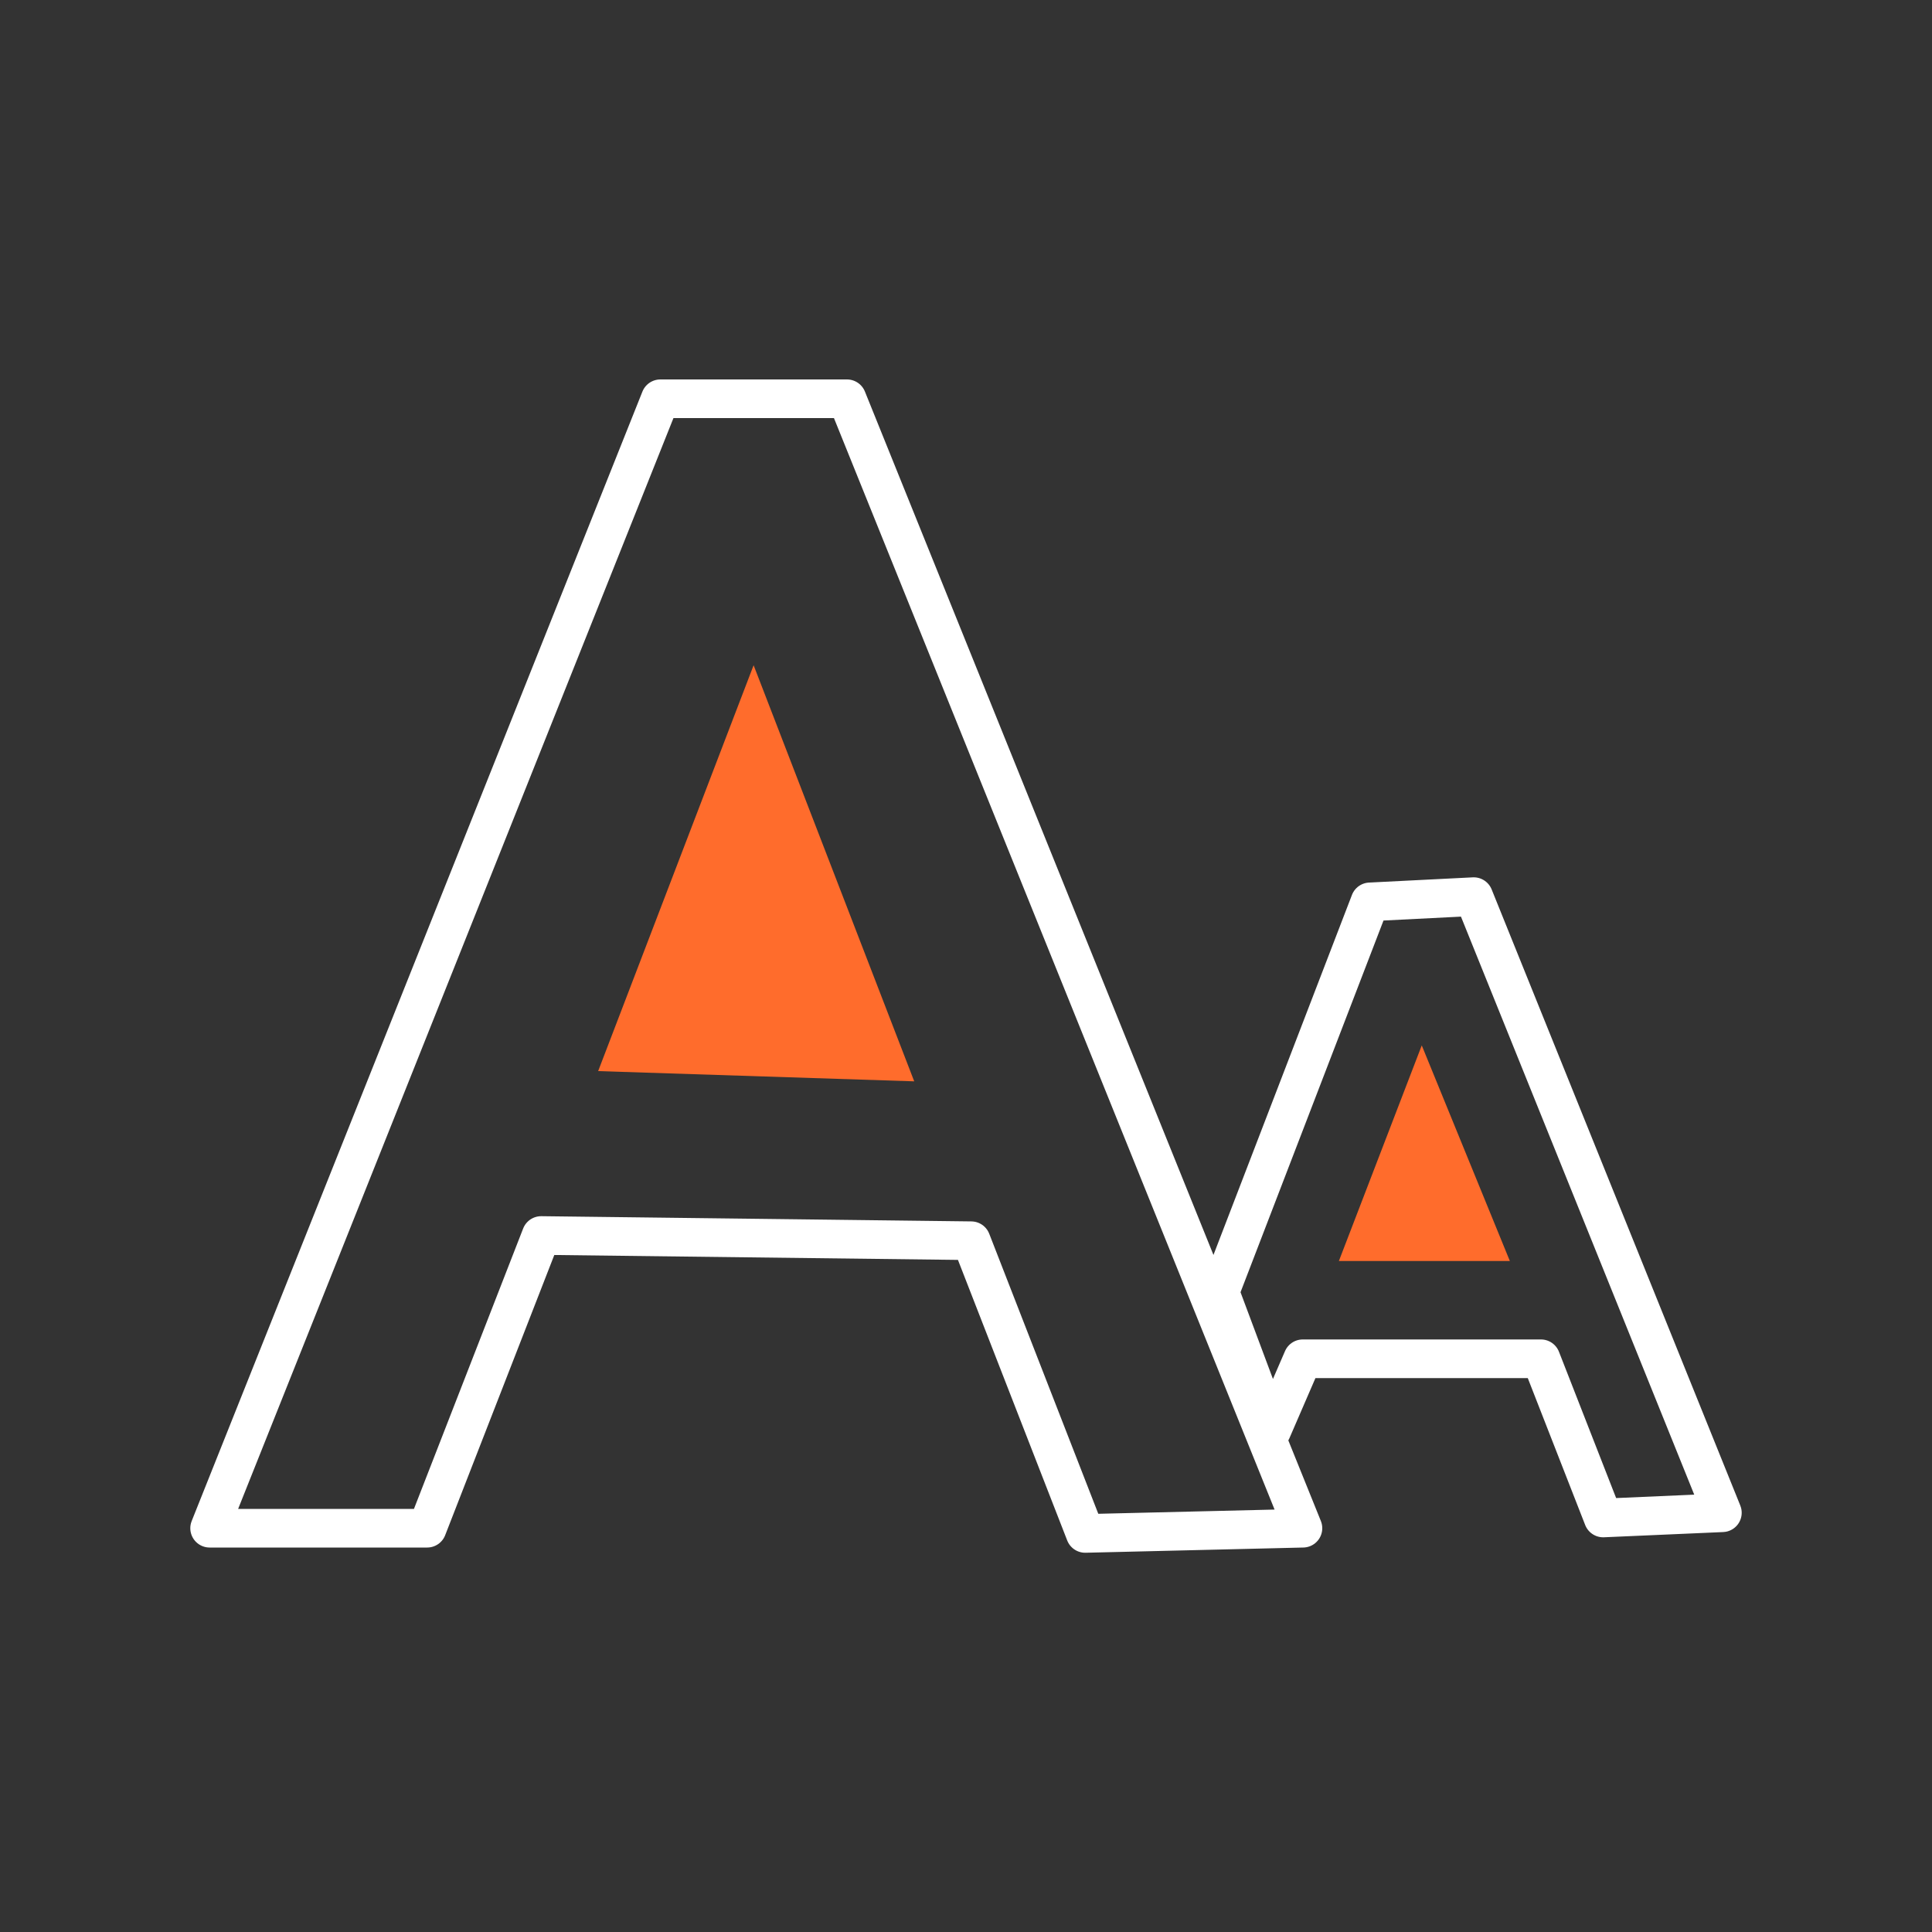
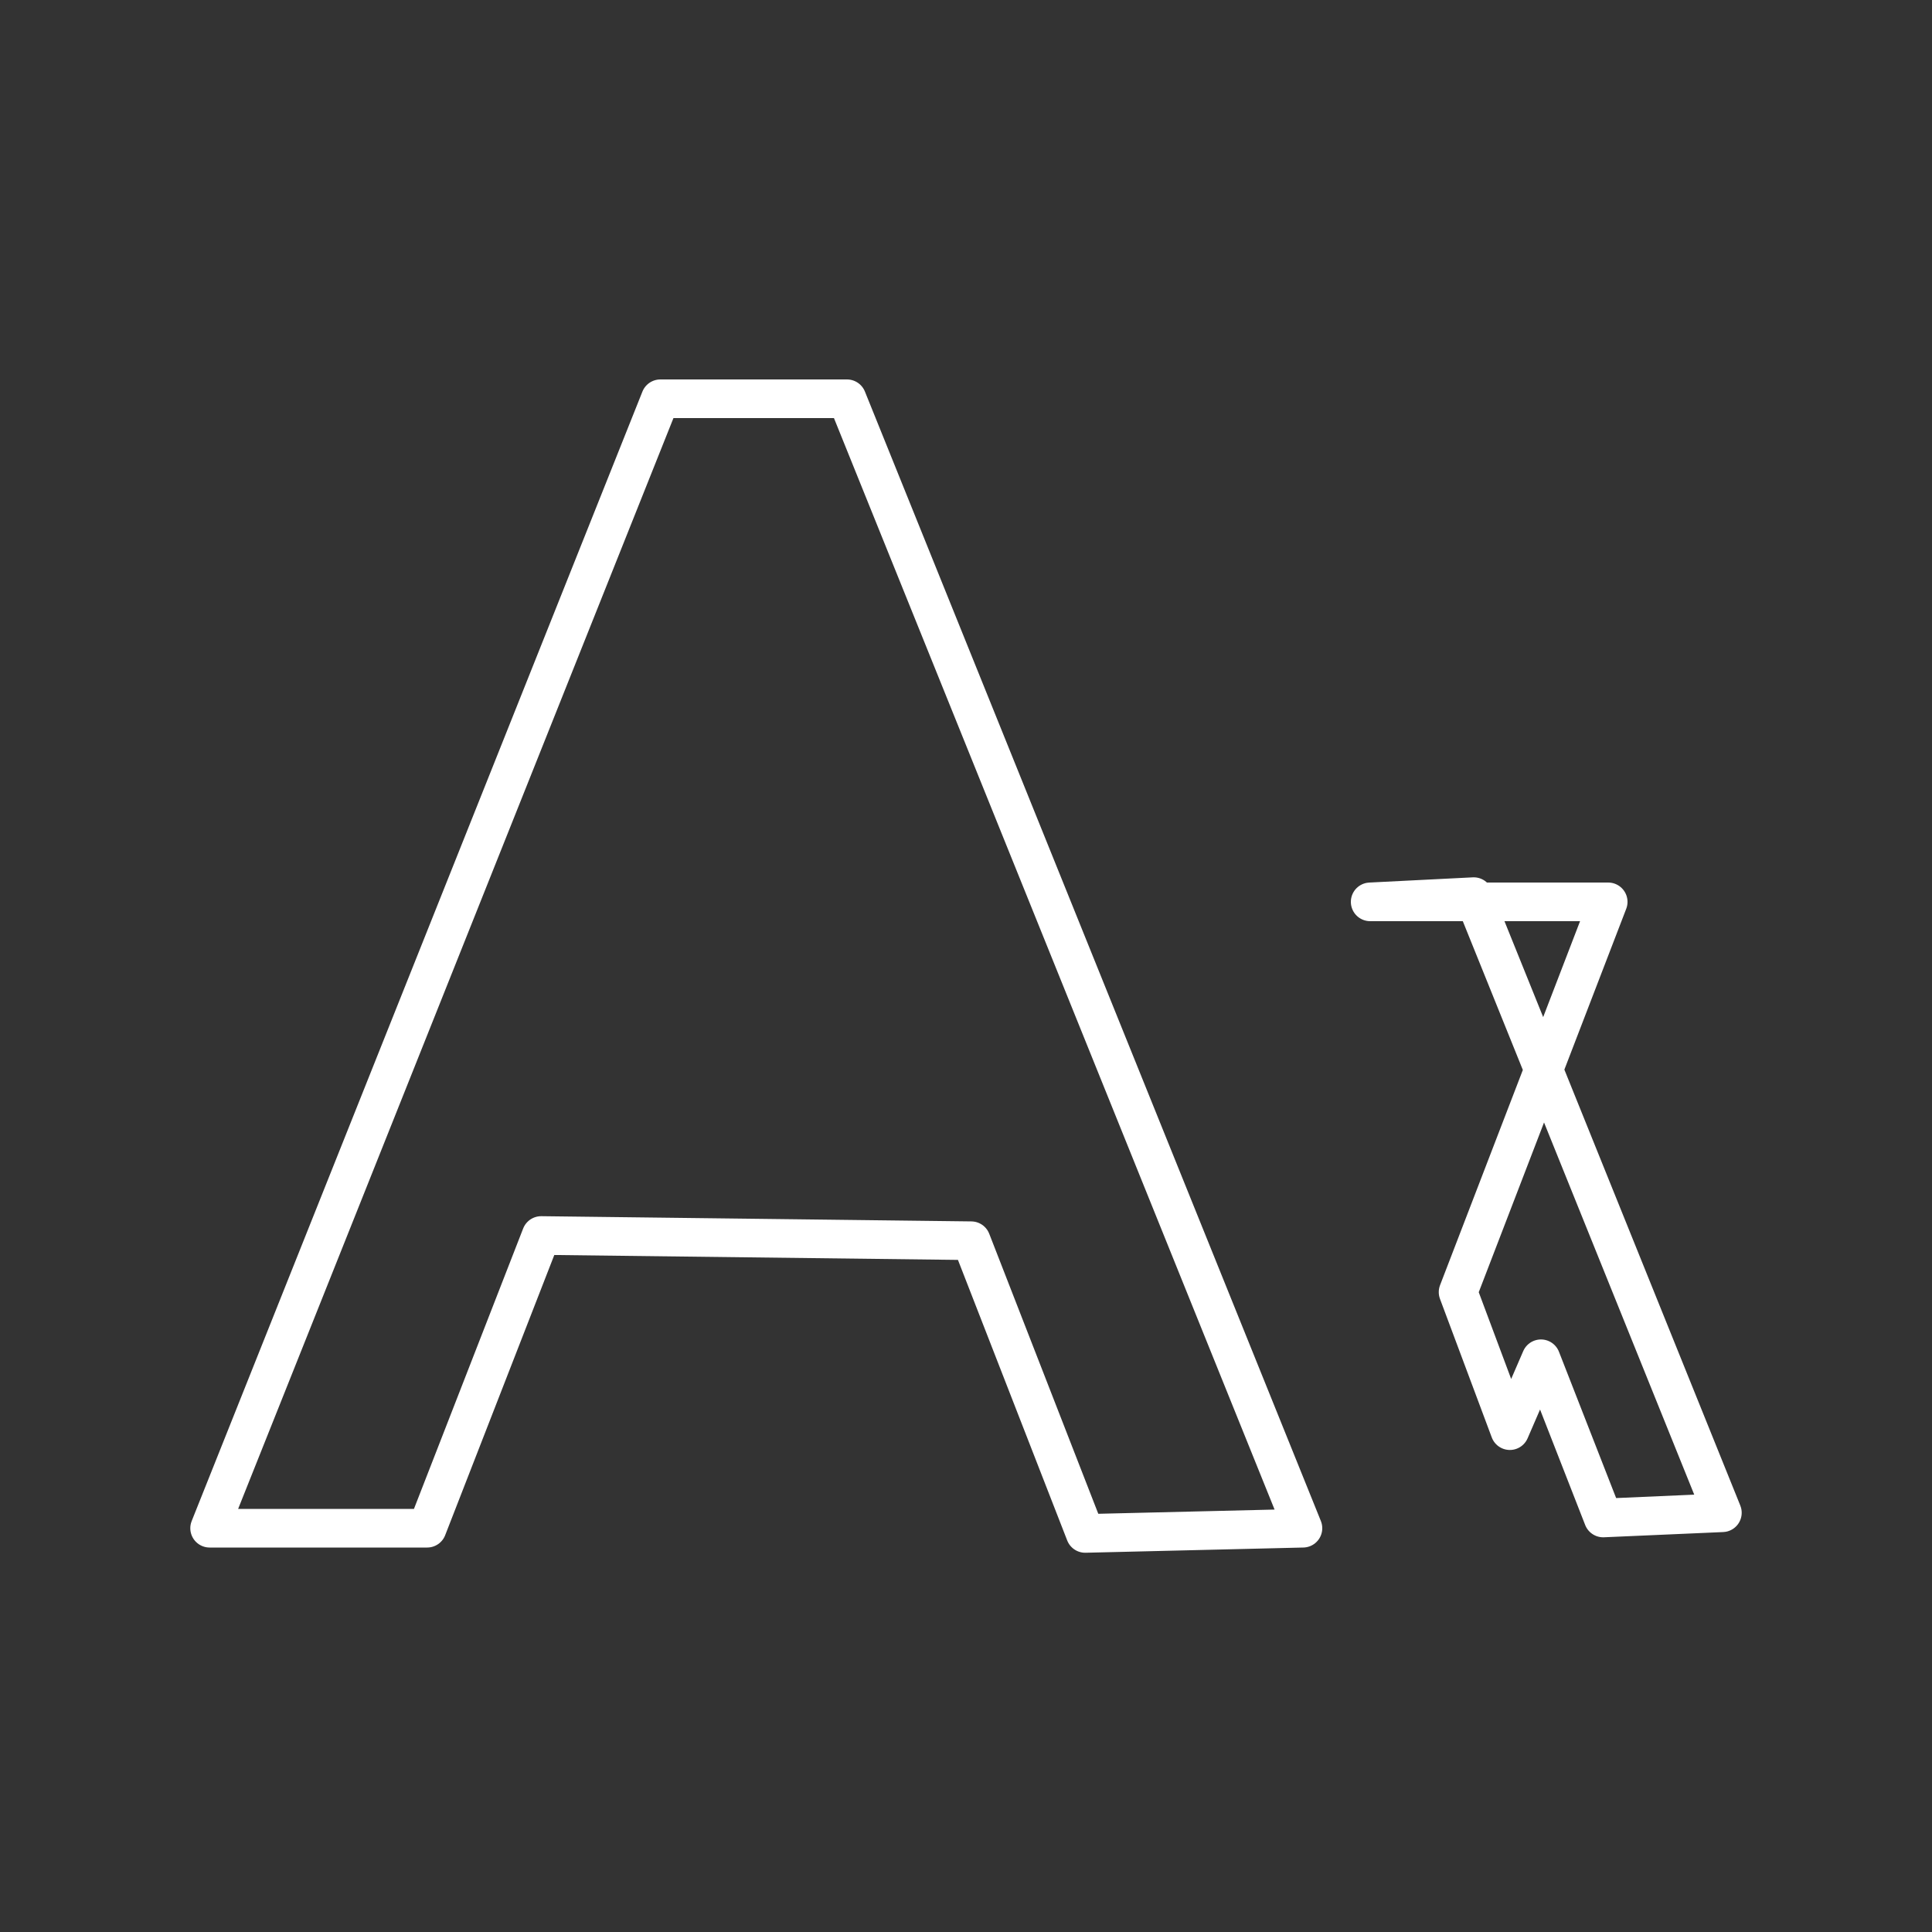
<svg xmlns="http://www.w3.org/2000/svg" id="font" viewBox="0 0 100 100">
  <rect x="0" y="0" width="100" height="100" fill="#333333" stroke="none" />
-   <path d="m34.18,20.64h9.66l23.6,58.46-11.27.27-5.9-15.15-22.26-.27-5.9,15.15h-11.26l23.33-58.46Zm36.74,26.04l5.36-.27,12.87,31.89-6.17.27-3.22-8.24h-12.33l-1.61,3.72-2.68-7.17,7.77-20.2Z" fill="none" fill-rule="evenodd" stroke="#fff" stroke-linejoin="round" stroke-width="2" />
-   <path d="m39,34.45l-8.04,20.99,16.36.53-8.31-21.53Zm34.59,19.66l-4.29,11.16h8.85l-4.56-11.16Z" fill="#ff6c2c" fill-rule="evenodd" />
+   <path d="m34.18,20.64h9.66l23.6,58.46-11.27.27-5.9-15.15-22.26-.27-5.9,15.15h-11.26l23.33-58.46Zm36.74,26.04l5.36-.27,12.87,31.89-6.17.27-3.22-8.24l-1.61,3.72-2.68-7.17,7.77-20.2Z" fill="none" fill-rule="evenodd" stroke="#fff" stroke-linejoin="round" stroke-width="2" />
</svg>